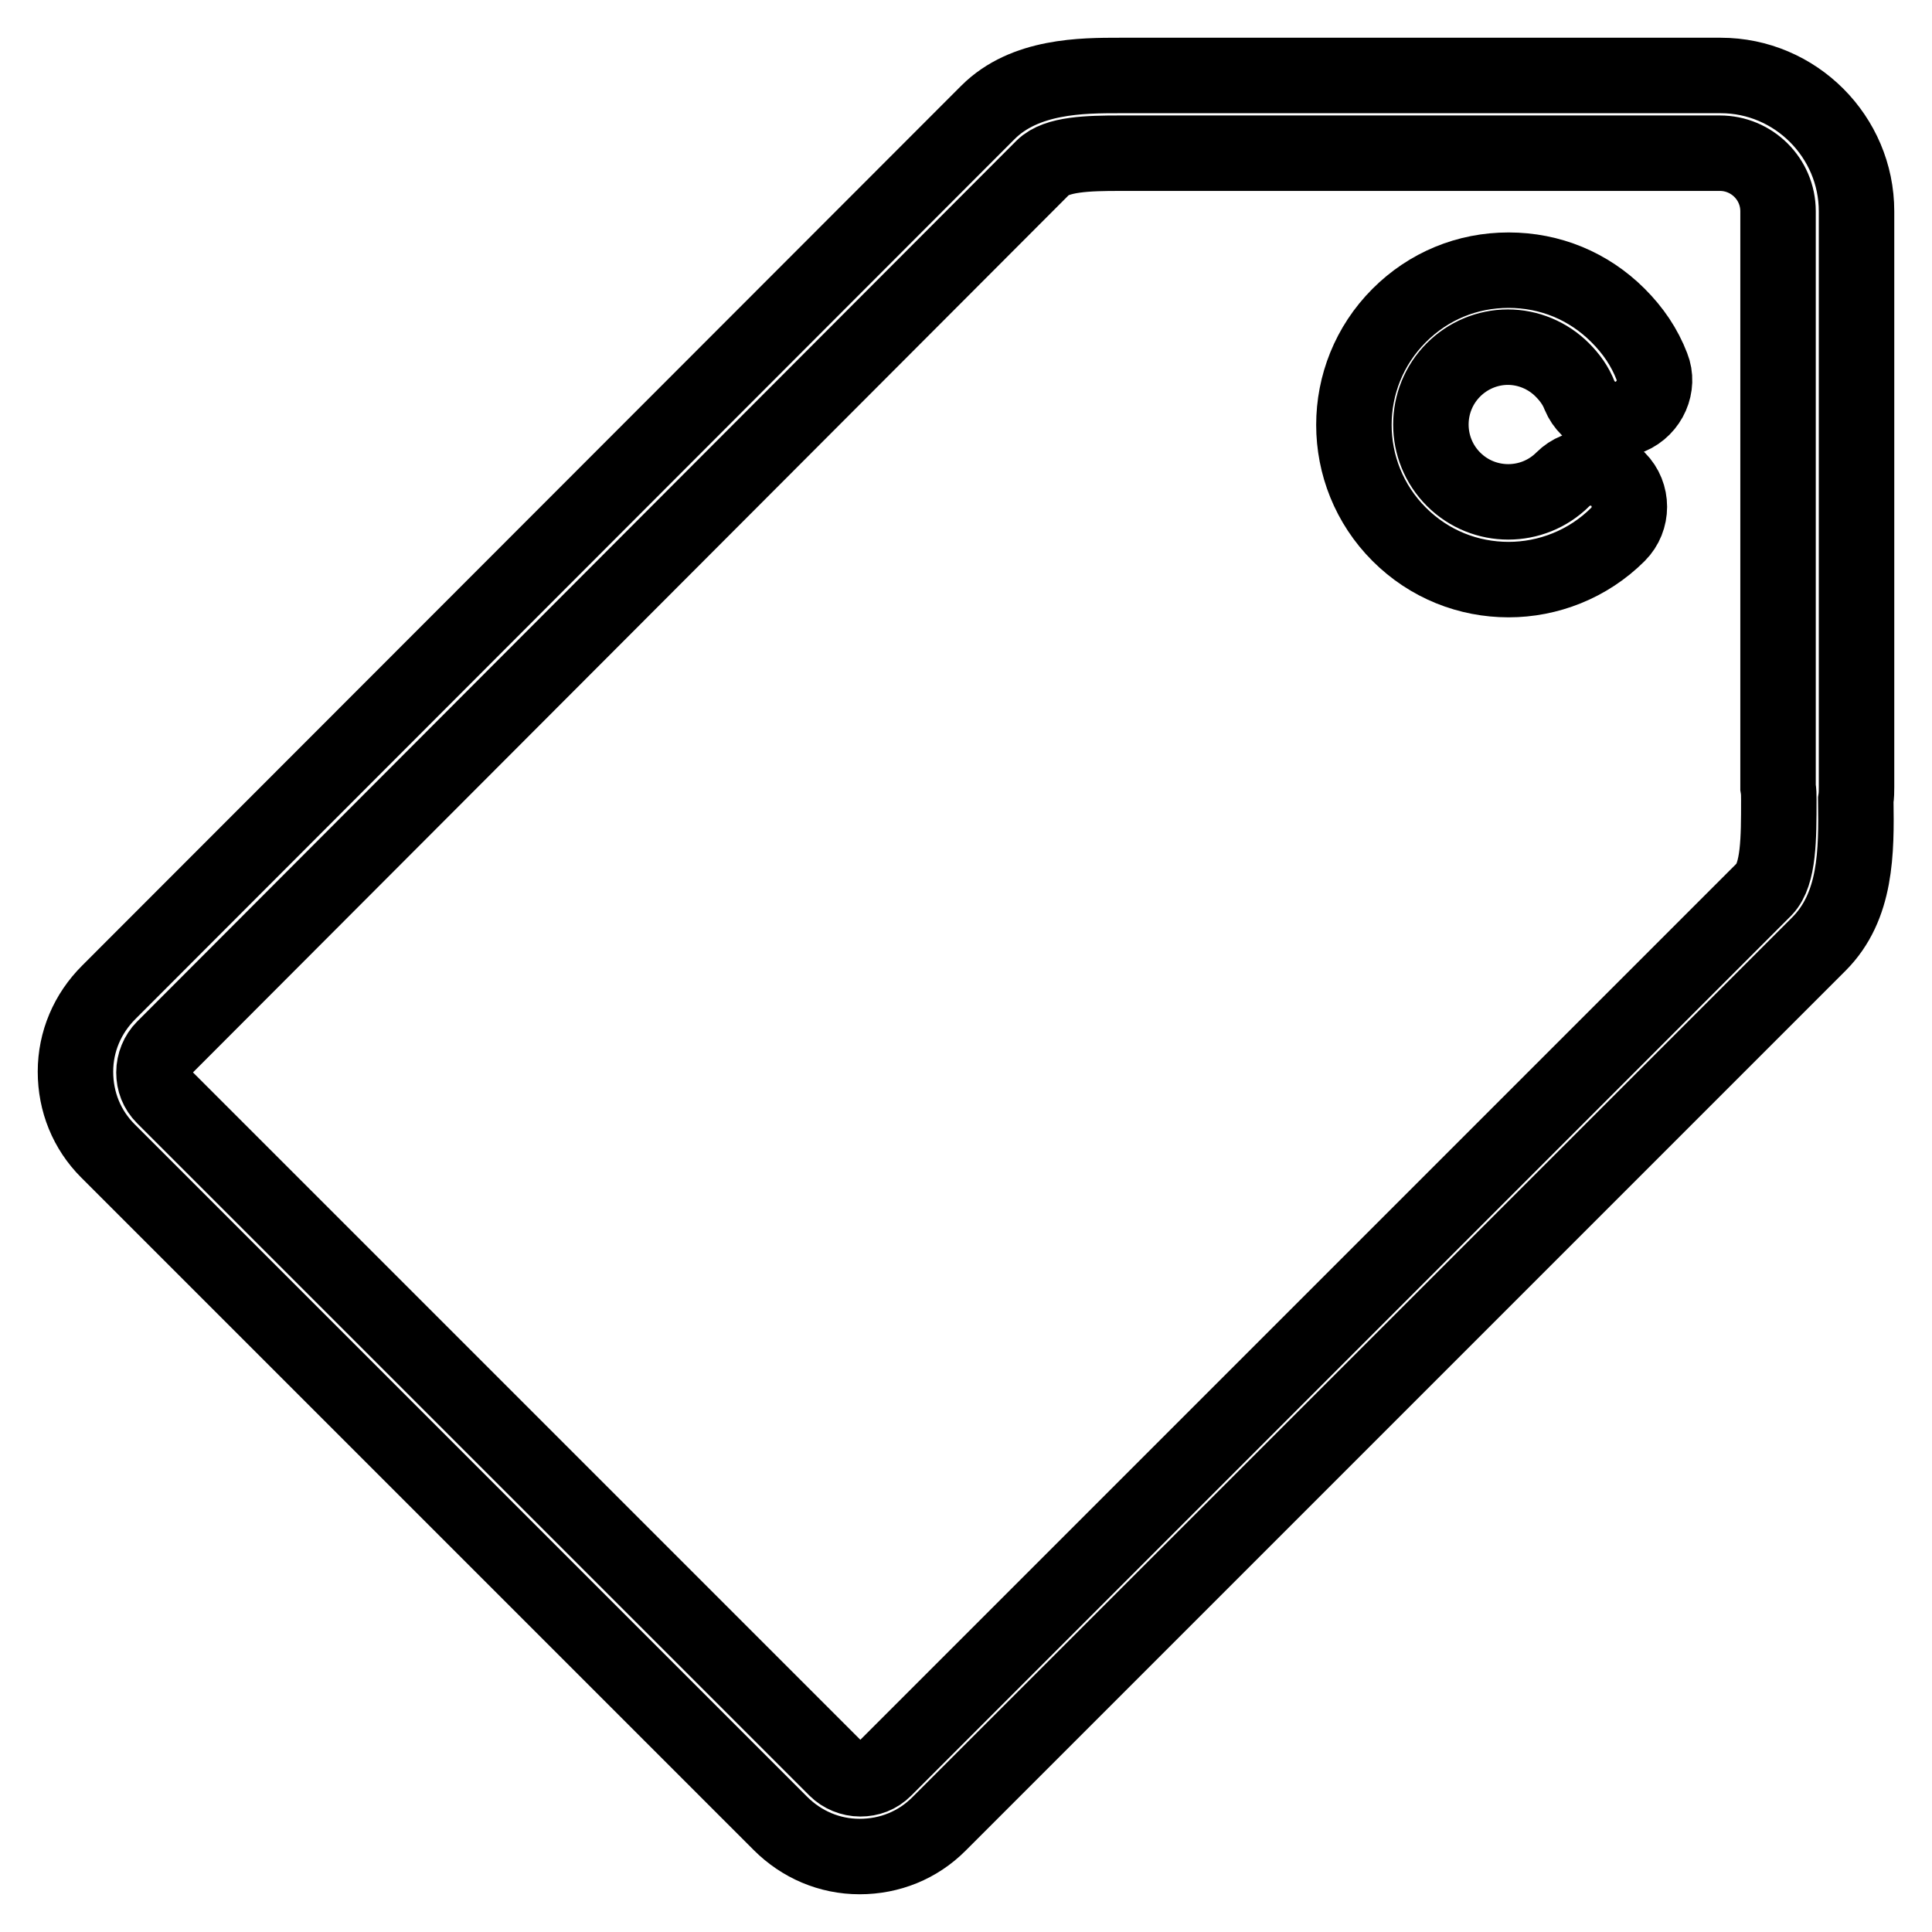
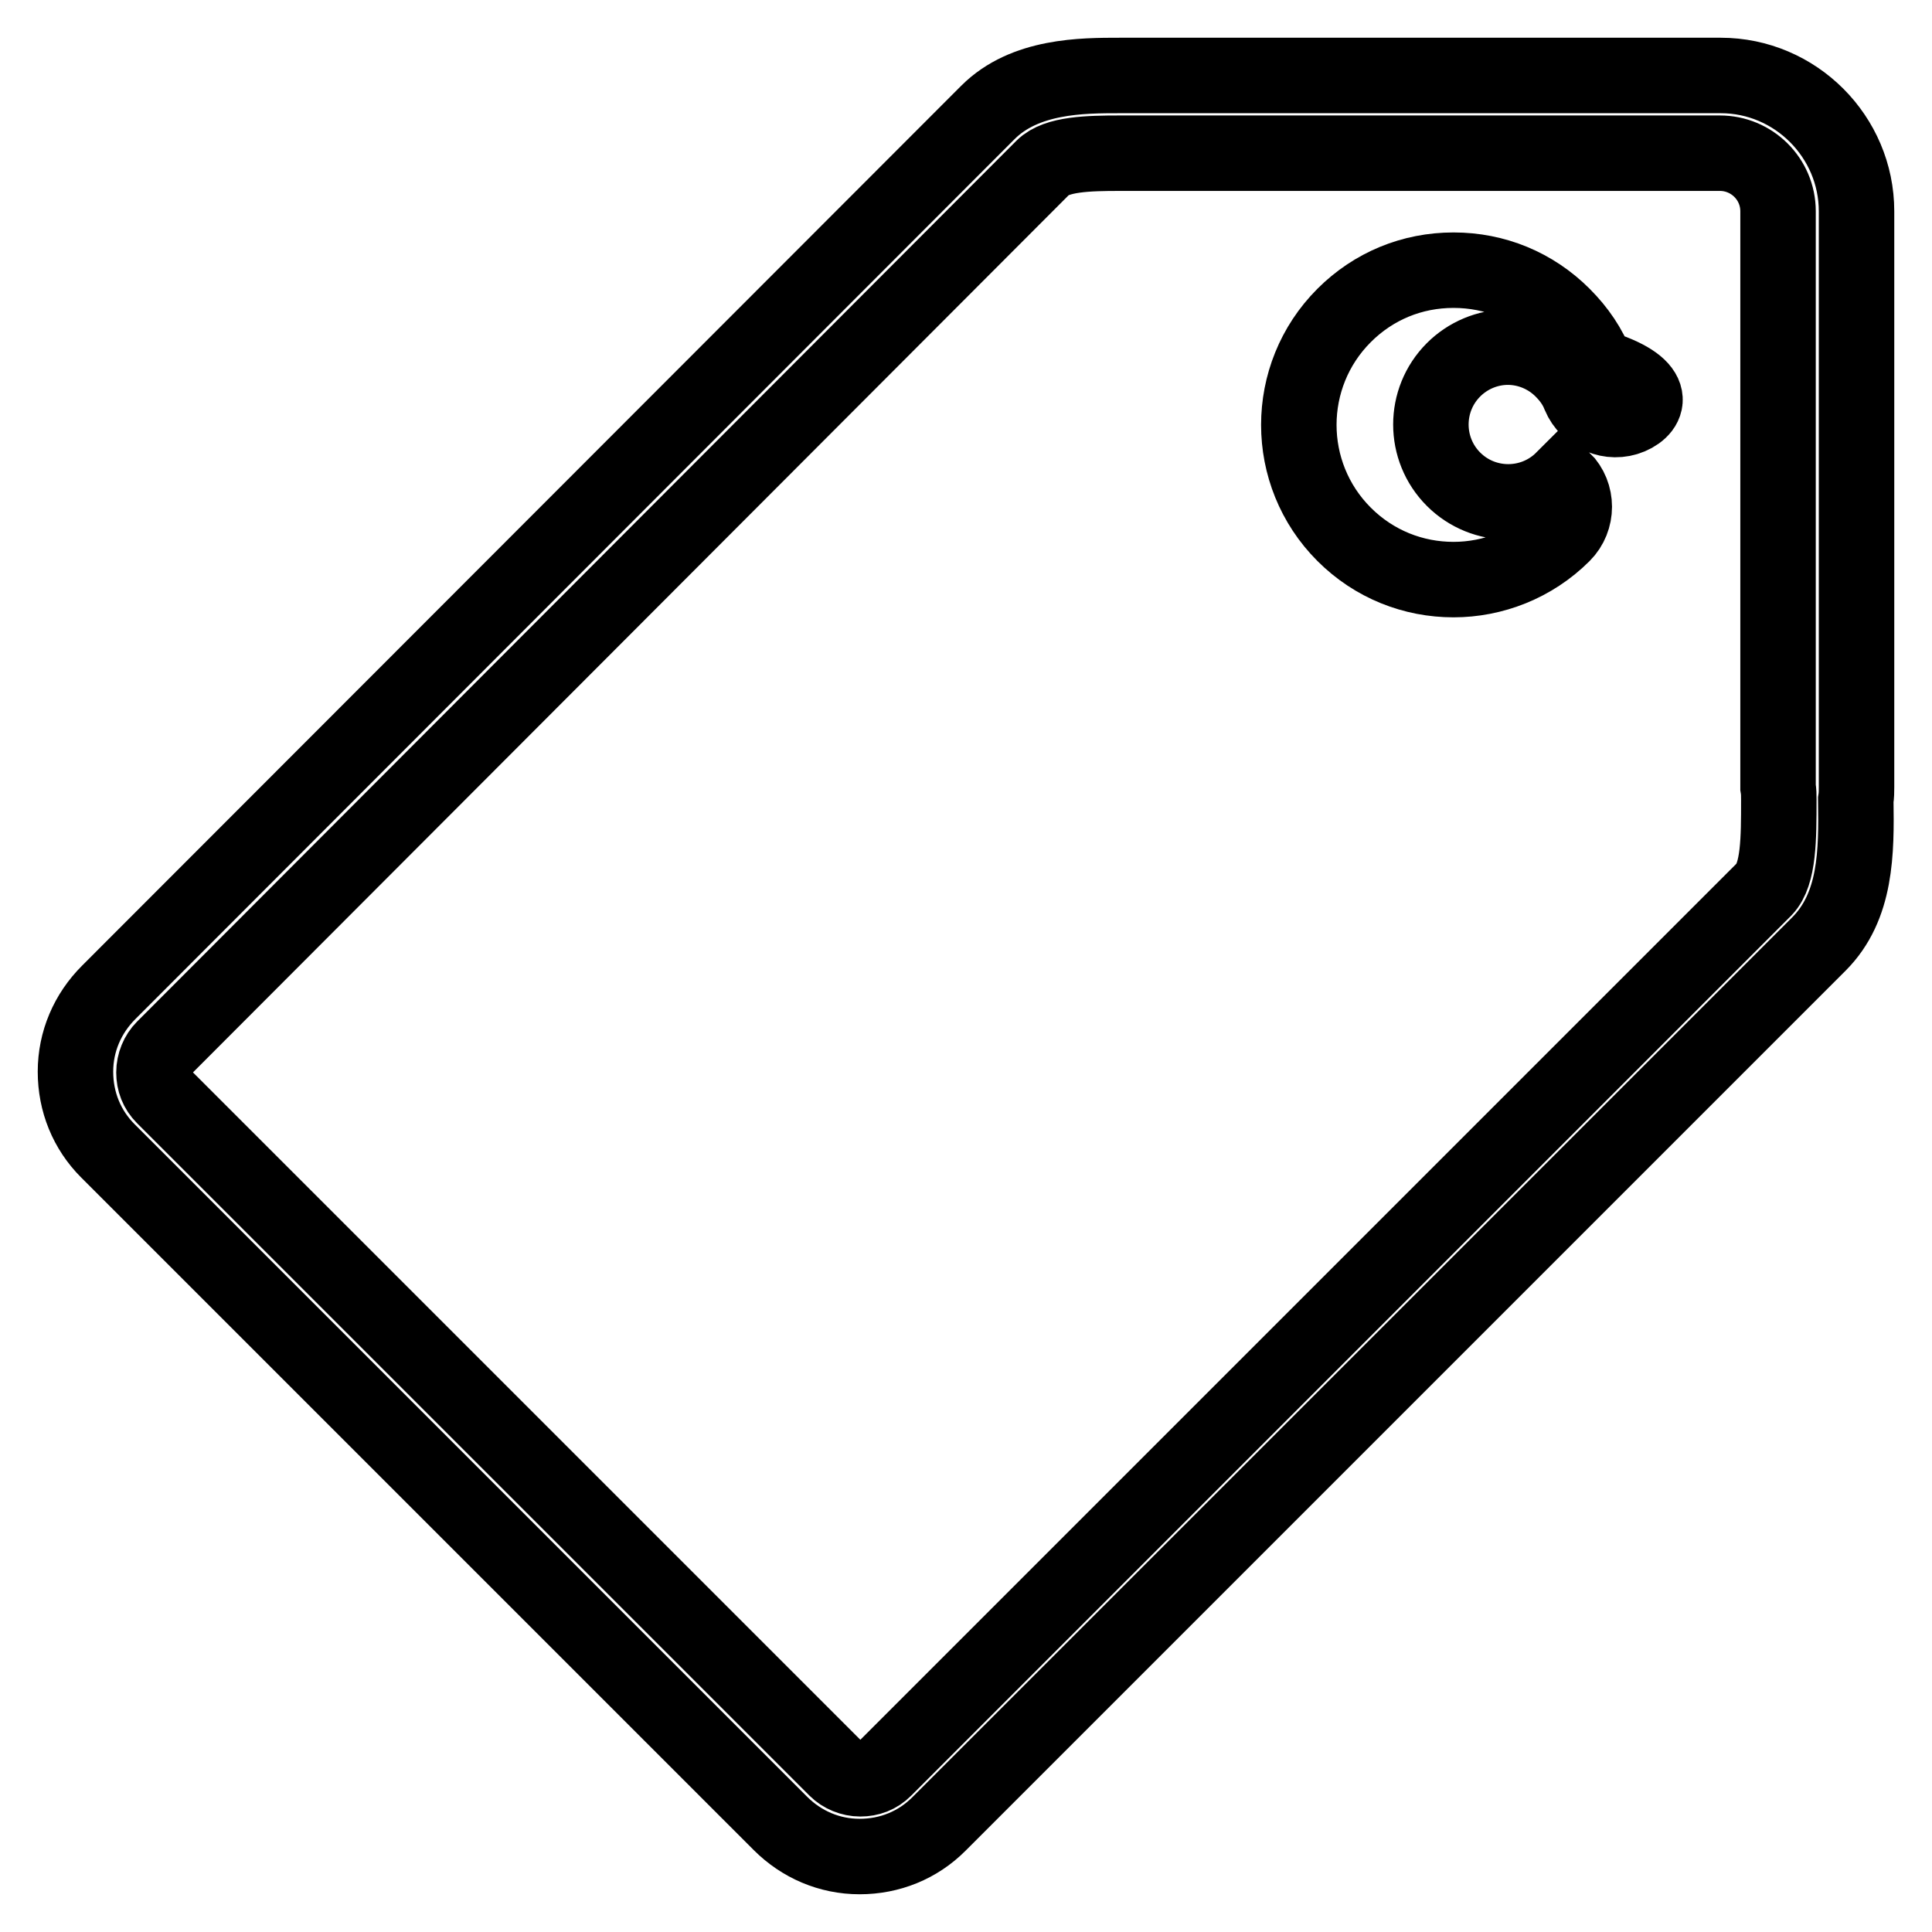
<svg xmlns="http://www.w3.org/2000/svg" version="1.1" x="0px" y="0px" viewBox="0 0 256 256" enable-background="new 0 0 256 256" xml:space="preserve">
  <g>
-     <path stroke-width="10" fill-opacity="0" stroke="#000000" d="M246,104.3c0,0,0-75.5,0-76.3c0-9.9-8.1-18-18-18c-0.8,0-76.3,0-76.3,0c-0.5,0-1.1,0-1.6,0 c-0.6,0-1.1,0-1.7,0c-5,0-12.6,0-17.5,4.9L14.4,131.5c-2.8,2.8-4.4,6.5-4.4,10.5c0,4,1.5,7.7,4.3,10.5l89.1,89.1 c2.8,2.8,6.5,4.4,10.5,4.4c4,0,7.7-1.5,10.5-4.3l116.6-116.6c5-5,5-12.2,4.9-19.1C246,105.4,246,104.8,246,104.3z M235.7,106 c0,5.1,0,9.8-1.9,11.8L117.2,234.4c-0.9,0.9-2,1.3-3.2,1.3c-1.2,0-2.4-0.5-3.2-1.3l-89.1-89.1c-0.9-0.9-1.3-2-1.3-3.2 s0.5-2.4,1.3-3.2L138.2,22.2c1.8-1.8,6-1.9,10.2-1.9c0.5,0,1.1,0,1.6,0c0.5,0,1.1,0,1.6,0c0,0,75.5,0,76.3,0c4.2,0,7.7,3.4,7.7,7.7 c0,0.8,0,76.3,0,76.3C235.7,104.9,235.7,105.4,235.7,106z M216,55.2c-2.6,1.1-5.6-0.2-6.7-2.8c-0.5-1.3-1.3-2.4-2.3-3.4 c-1.9-1.9-4.5-3-7.2-3c-2.7,0-5.3,1.1-7.2,3c-4,4-4,10.5,0,14.5c4,4,10.5,4,14.5,0c2-2,5.3-2,7.3,0c2,2,2,5.3,0,7.3 c-4,4-9.3,6-14.5,6c-5.3,0-10.5-2-14.5-6c-8-8-8-21,0-29c3.9-3.9,9-6,14.5-6c5.5,0,10.6,2.1,14.5,6c2,2,3.5,4.2,4.5,6.8 C219.9,51.1,218.6,54.1,216,55.2z" />
+     <path stroke-width="10" fill-opacity="0" stroke="#000000" d="M246,104.3c0,0,0-75.5,0-76.3c0-9.9-8.1-18-18-18c-0.8,0-76.3,0-76.3,0c-0.5,0-1.1,0-1.6,0 c-0.6,0-1.1,0-1.7,0c-5,0-12.6,0-17.5,4.9L14.4,131.5c-2.8,2.8-4.4,6.5-4.4,10.5c0,4,1.5,7.7,4.3,10.5l89.1,89.1 c2.8,2.8,6.5,4.4,10.5,4.4c4,0,7.7-1.5,10.5-4.3l116.6-116.6c5-5,5-12.2,4.9-19.1C246,105.4,246,104.8,246,104.3z M235.7,106 c0,5.1,0,9.8-1.9,11.8L117.2,234.4c-0.9,0.9-2,1.3-3.2,1.3c-1.2,0-2.4-0.5-3.2-1.3l-89.1-89.1c-0.9-0.9-1.3-2-1.3-3.2 s0.5-2.4,1.3-3.2L138.2,22.2c1.8-1.8,6-1.9,10.2-1.9c0.5,0,1.1,0,1.6,0c0.5,0,1.1,0,1.6,0c0,0,75.5,0,76.3,0c4.2,0,7.7,3.4,7.7,7.7 c0,0.8,0,76.3,0,76.3C235.7,104.9,235.7,105.4,235.7,106z M216,55.2c-2.6,1.1-5.6-0.2-6.7-2.8c-0.5-1.3-1.3-2.4-2.3-3.4 c-1.9-1.9-4.5-3-7.2-3c-2.7,0-5.3,1.1-7.2,3c-4,4-4,10.5,0,14.5c4,4,10.5,4,14.5,0c2,2,2,5.3,0,7.3 c-4,4-9.3,6-14.5,6c-5.3,0-10.5-2-14.5-6c-8-8-8-21,0-29c3.9-3.9,9-6,14.5-6c5.5,0,10.6,2.1,14.5,6c2,2,3.5,4.2,4.5,6.8 C219.9,51.1,218.6,54.1,216,55.2z" />
  </g>
</svg>